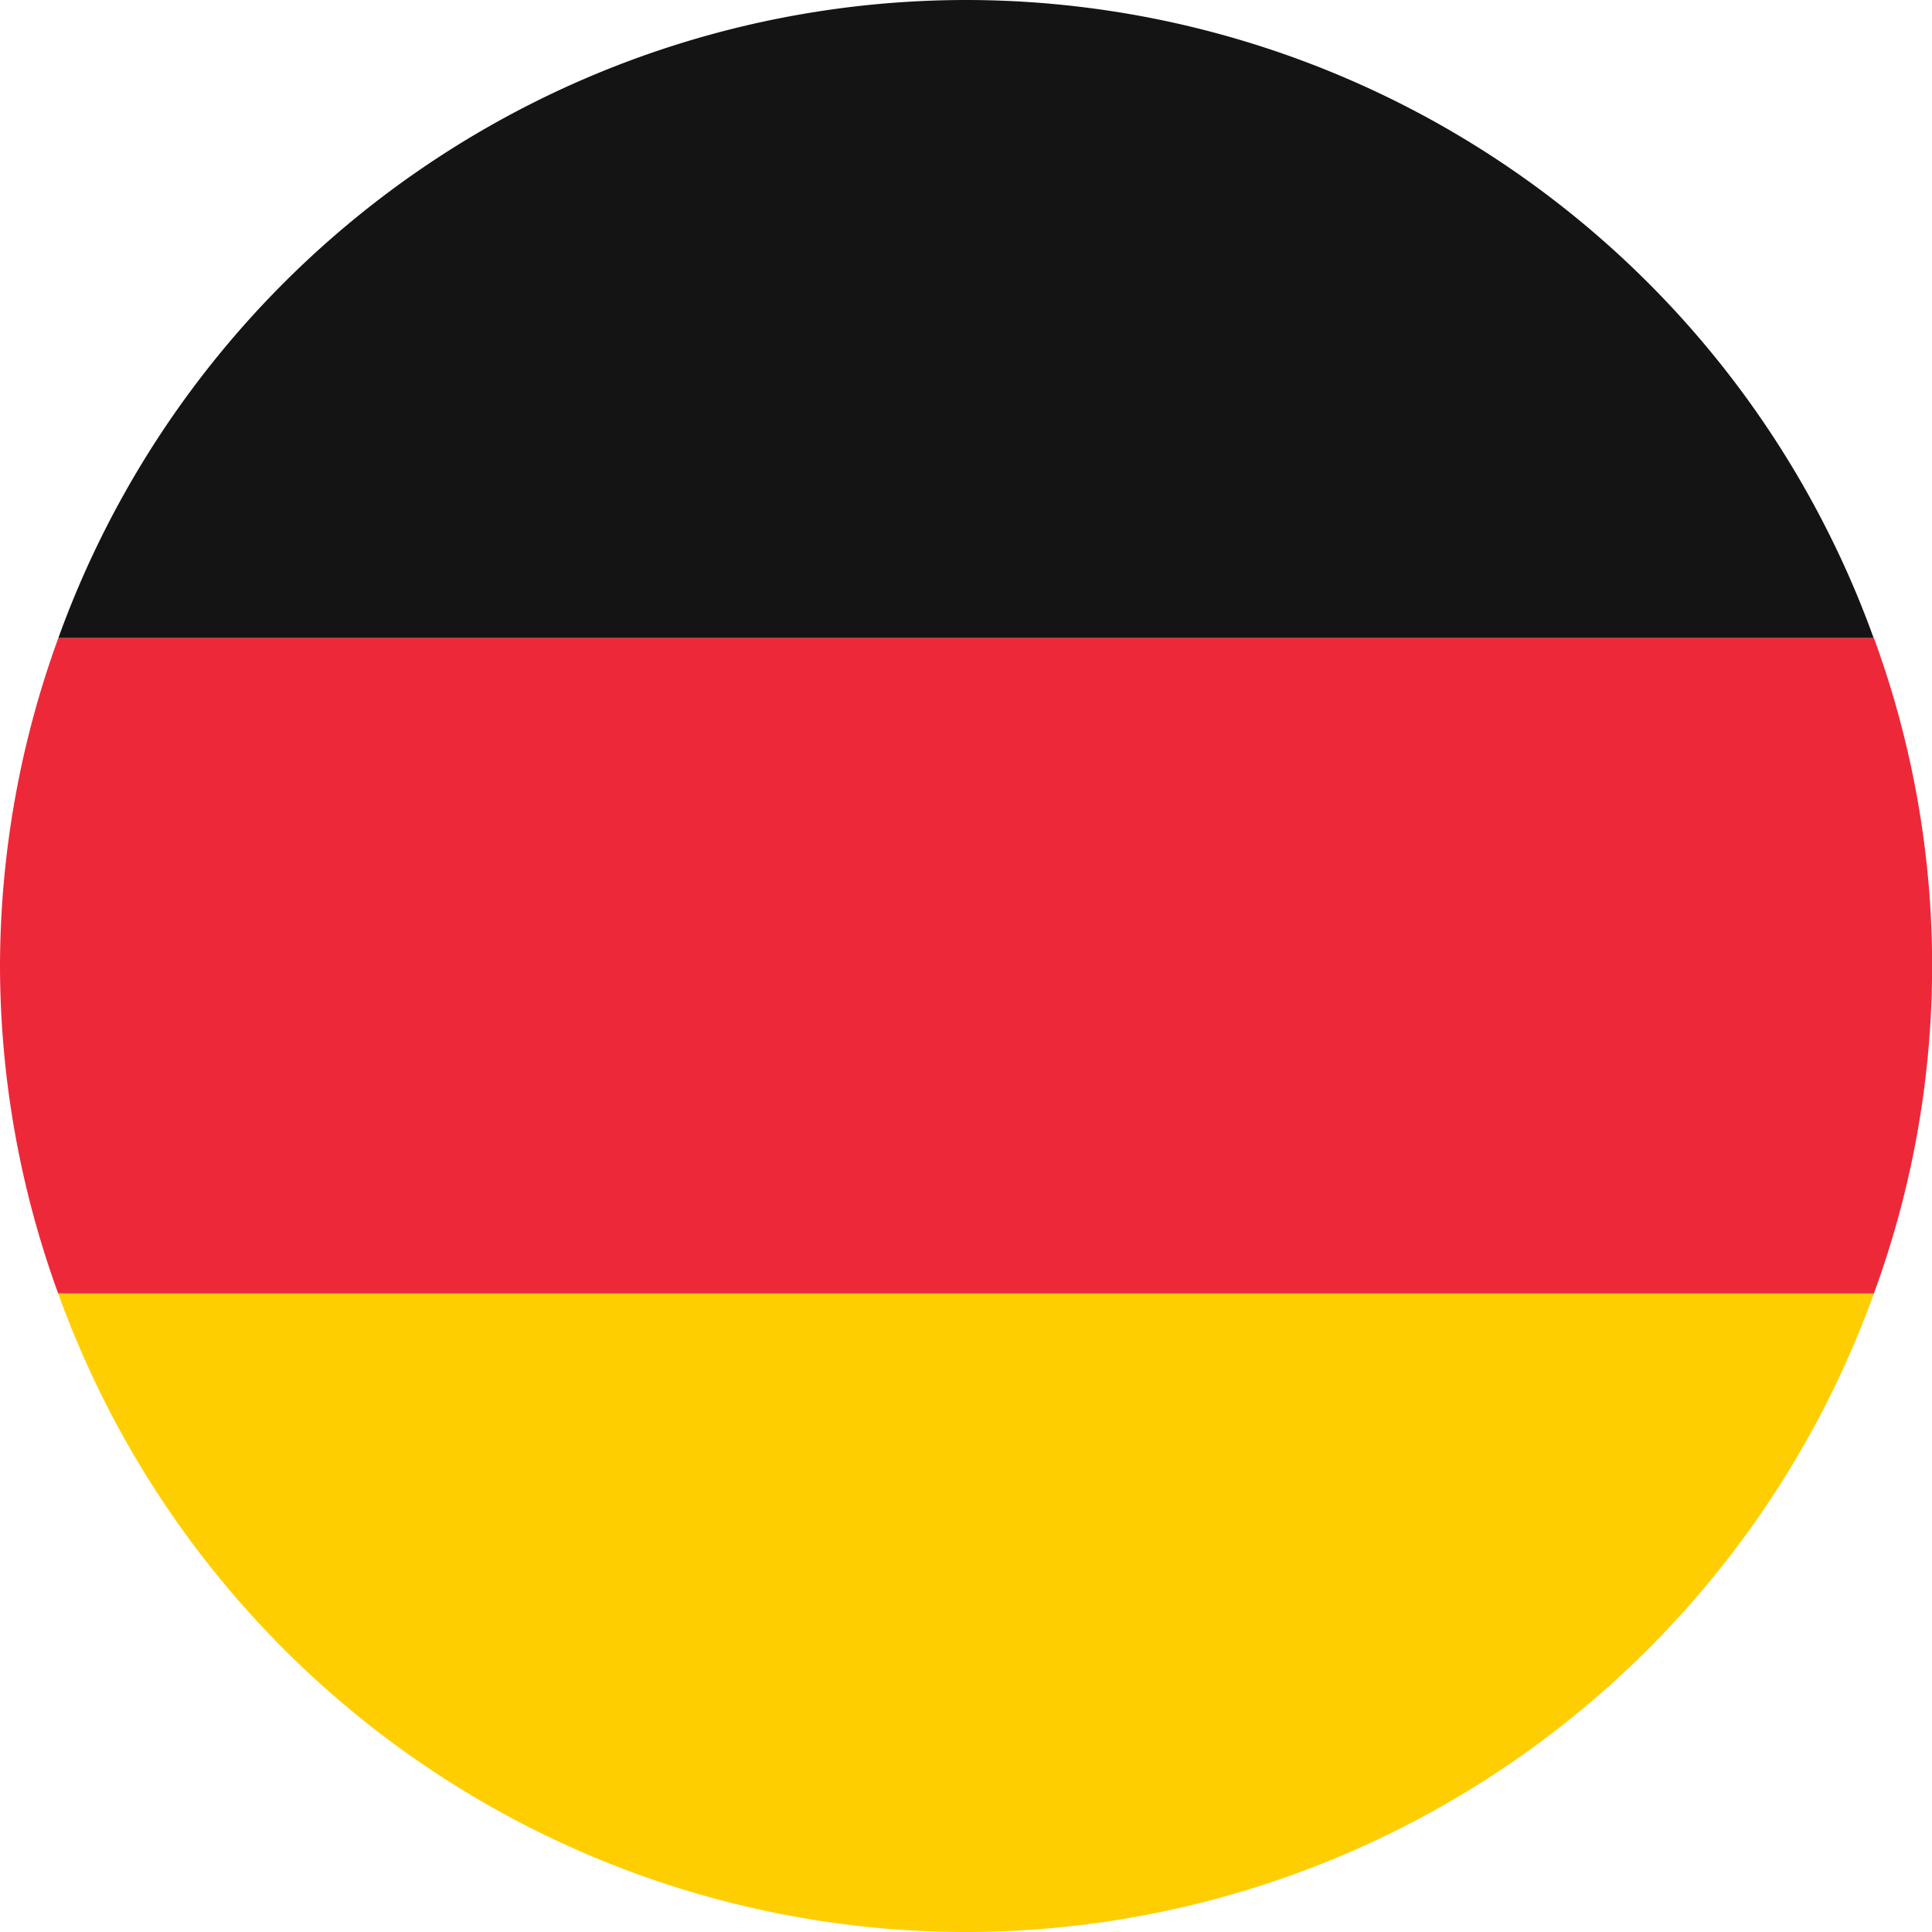
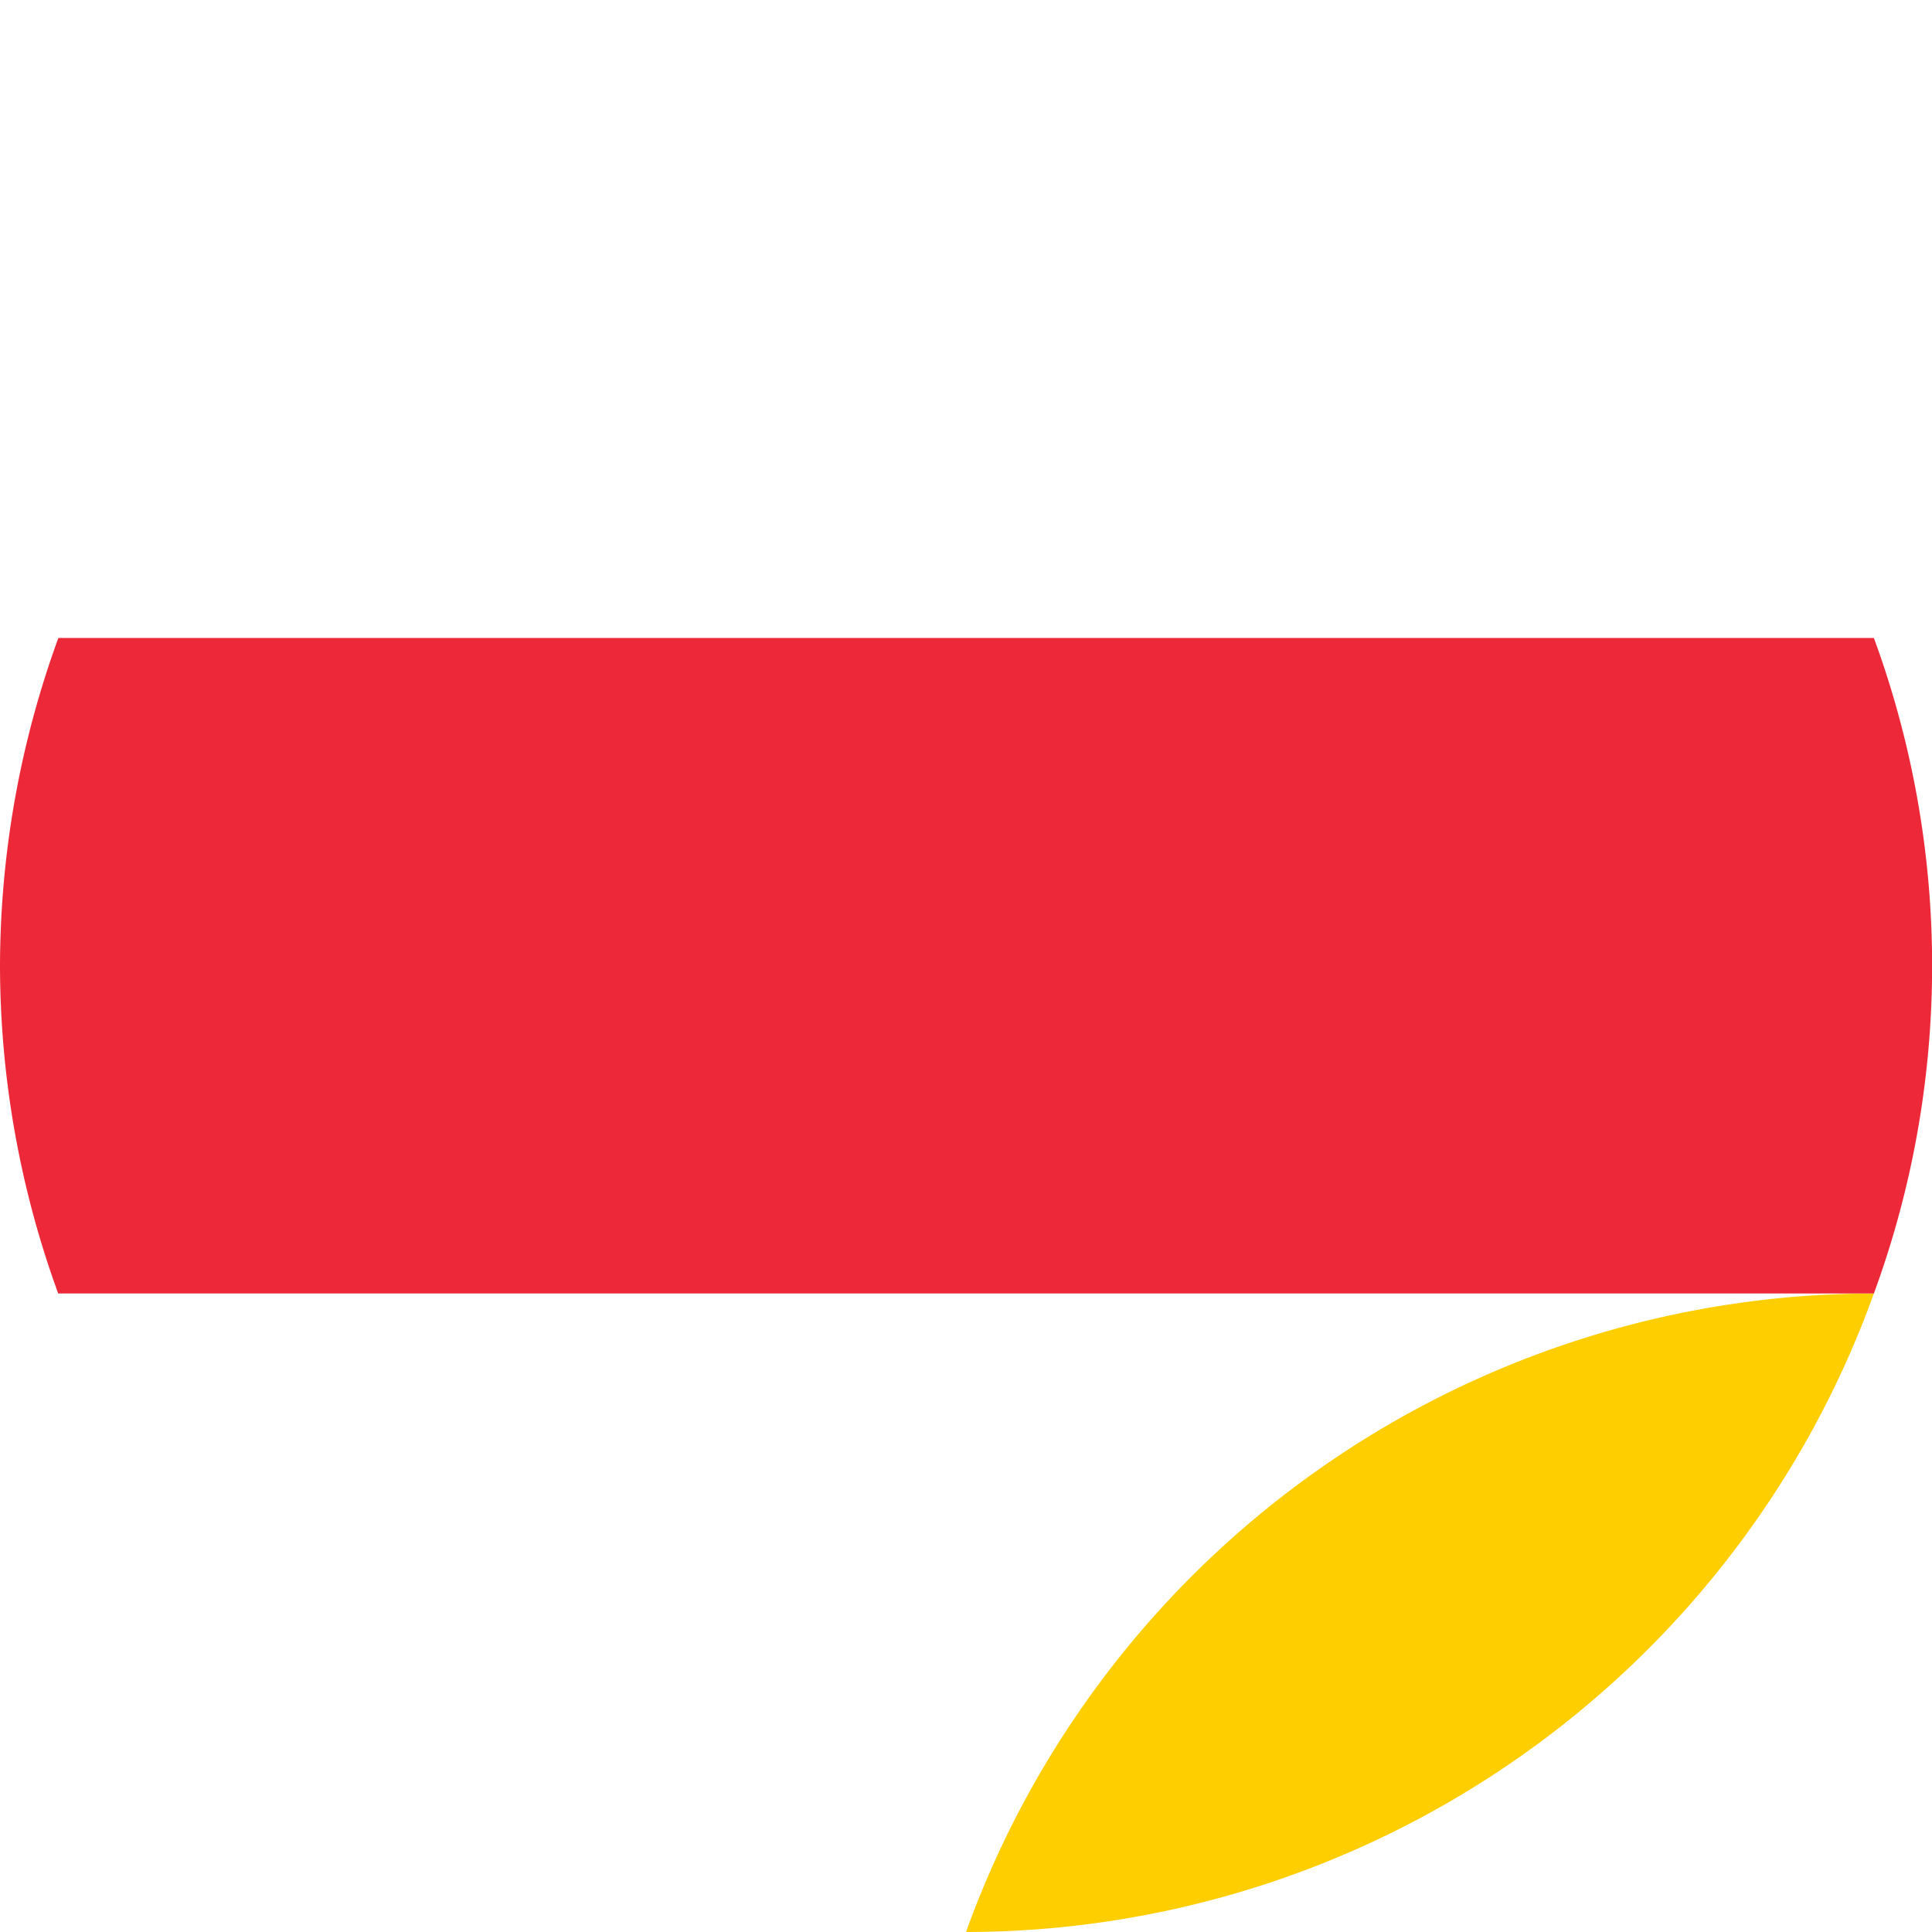
<svg xmlns="http://www.w3.org/2000/svg" viewBox="0 0 24 24">
-   <path d="M12 24a12 12 0 0 0 11.278-7.932H.723A11.992 11.992 0 0 0 12 24z" fill="#ffce00" />
+   <path d="M12 24a12 12 0 0 0 11.278-7.932A11.992 11.992 0 0 0 12 24z" fill="#ffce00" />
  <path d="M0 12a11.929 11.929 0 0 0 .723 4.068h22.555a11.818 11.818 0 0 0 0-8.143H.725A11.942 11.942 0 0 0 0 12z" fill="#ed2939" />
-   <path d="M12 0A11.994 11.994 0 0 0 .725 7.925h22.55A11.994 11.994 0 0 0 12 0z" fill="#141414" />
</svg>